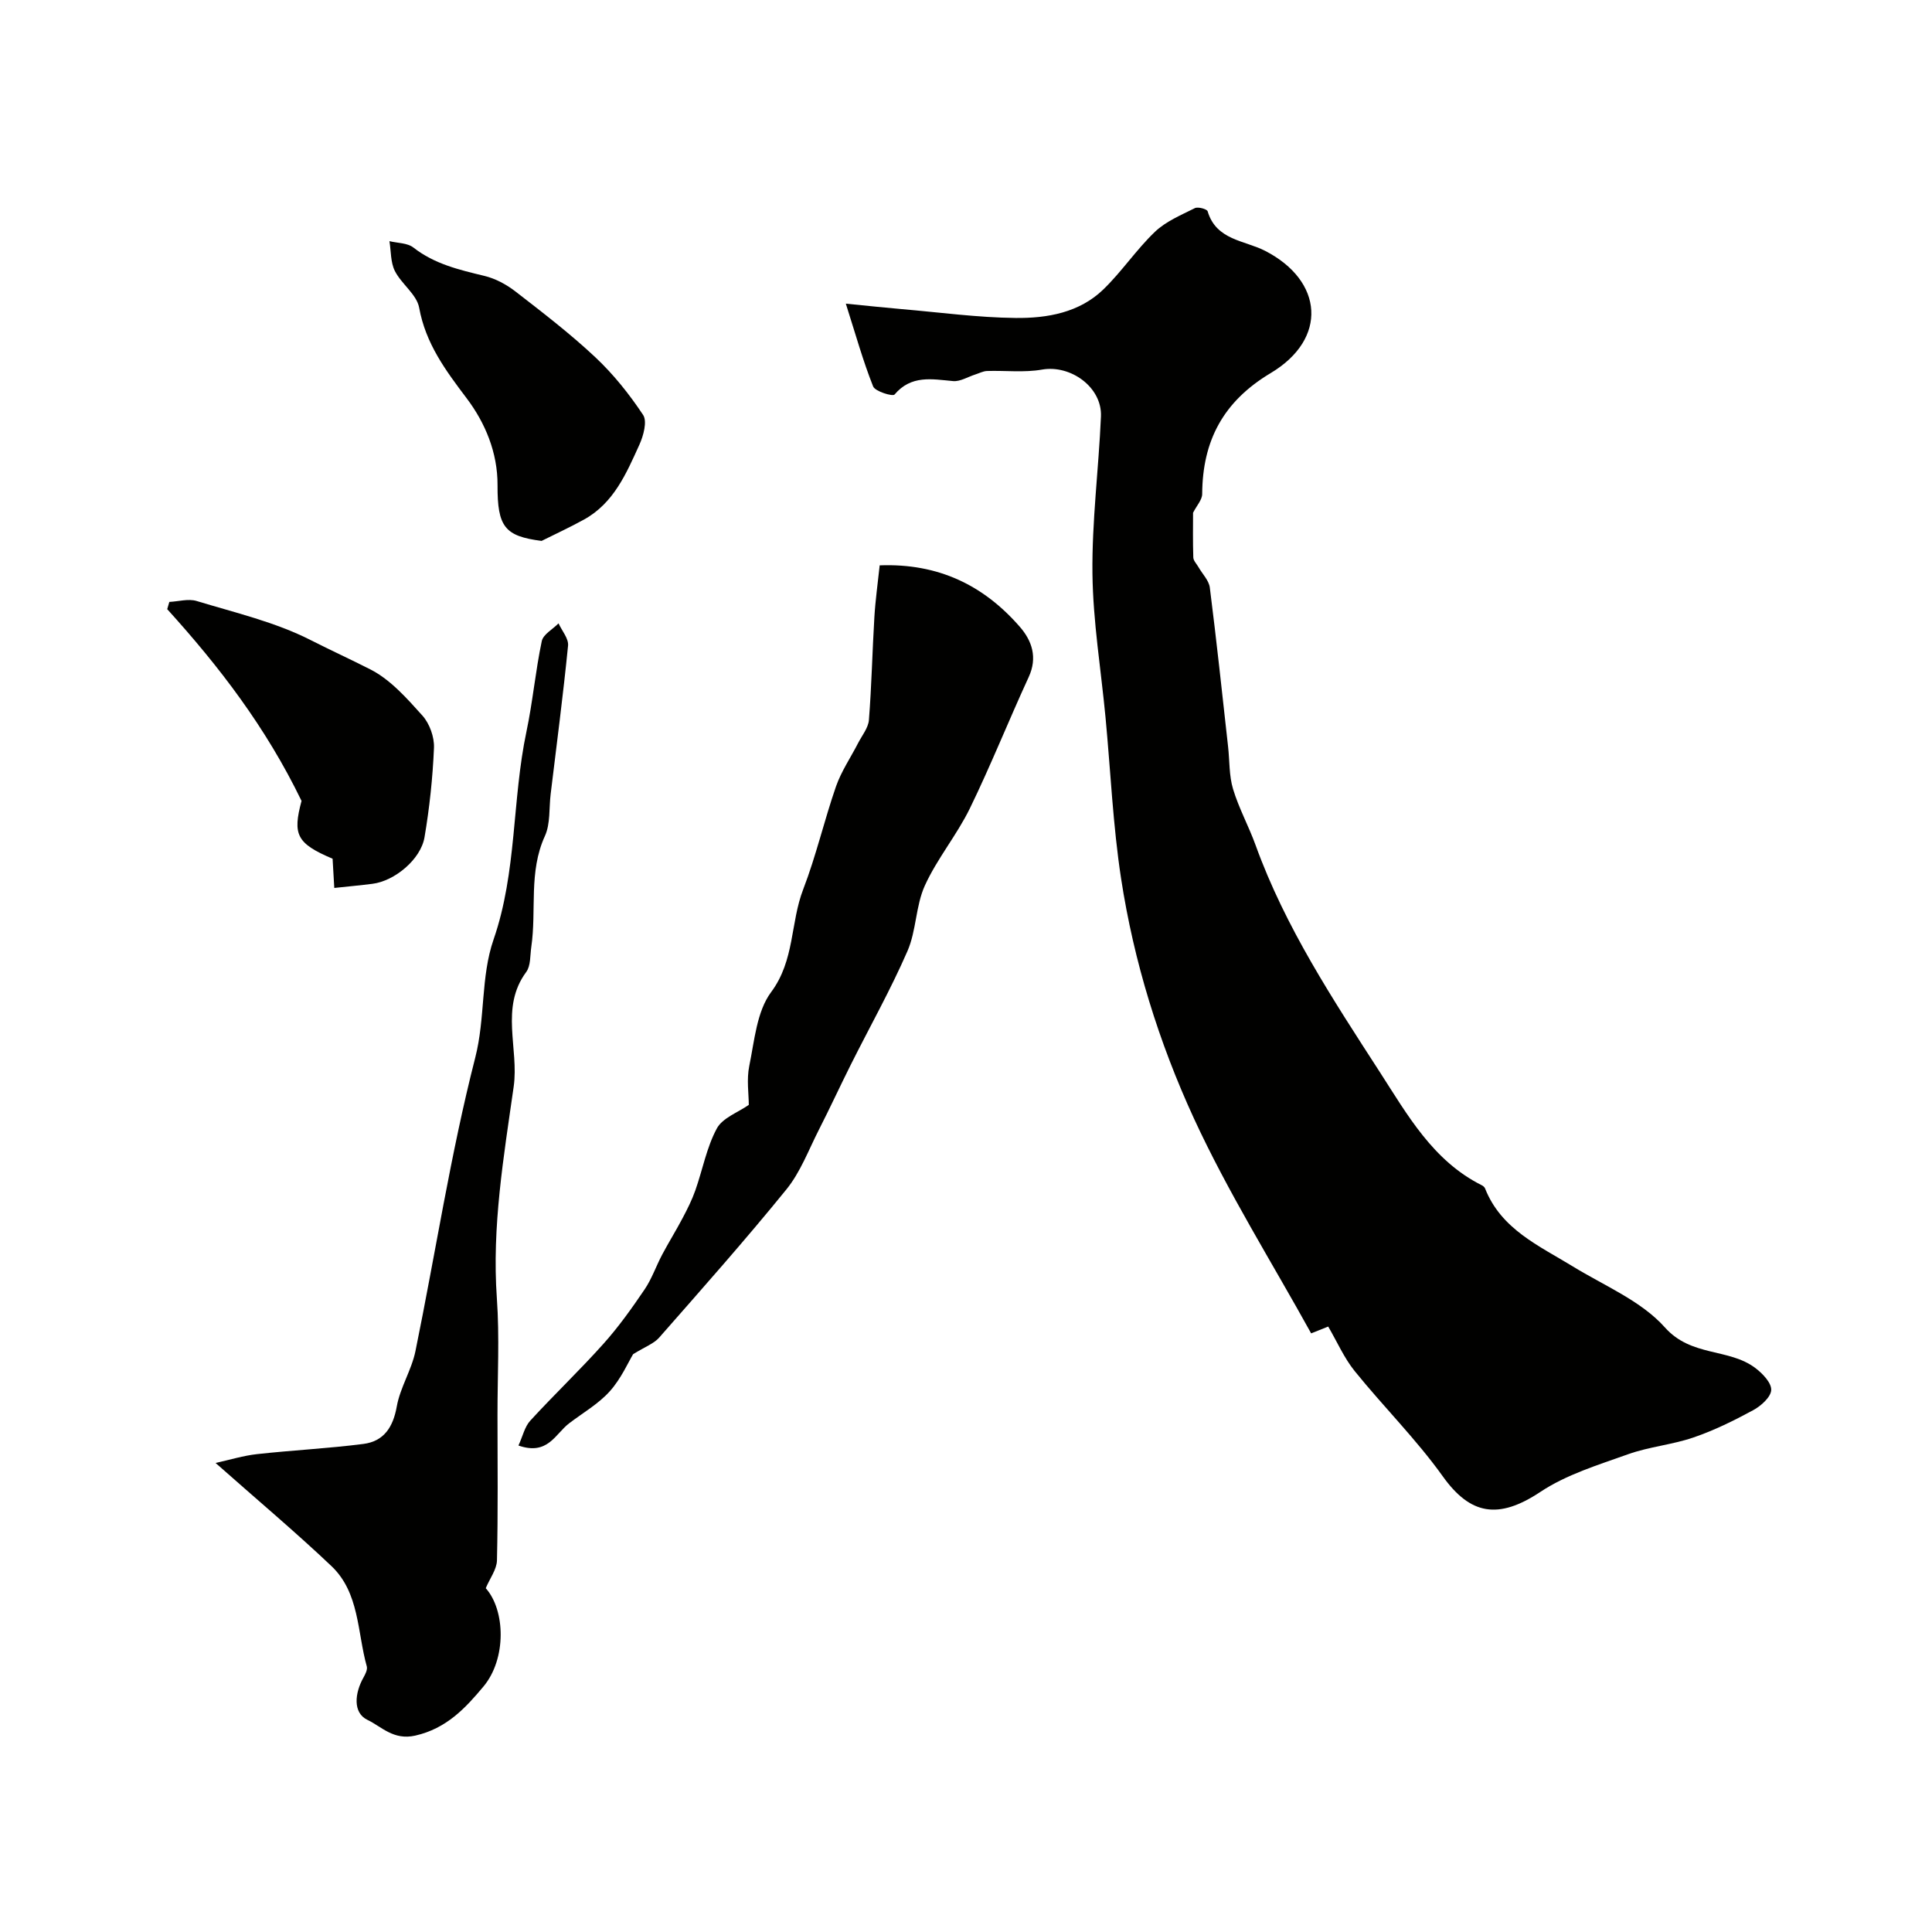
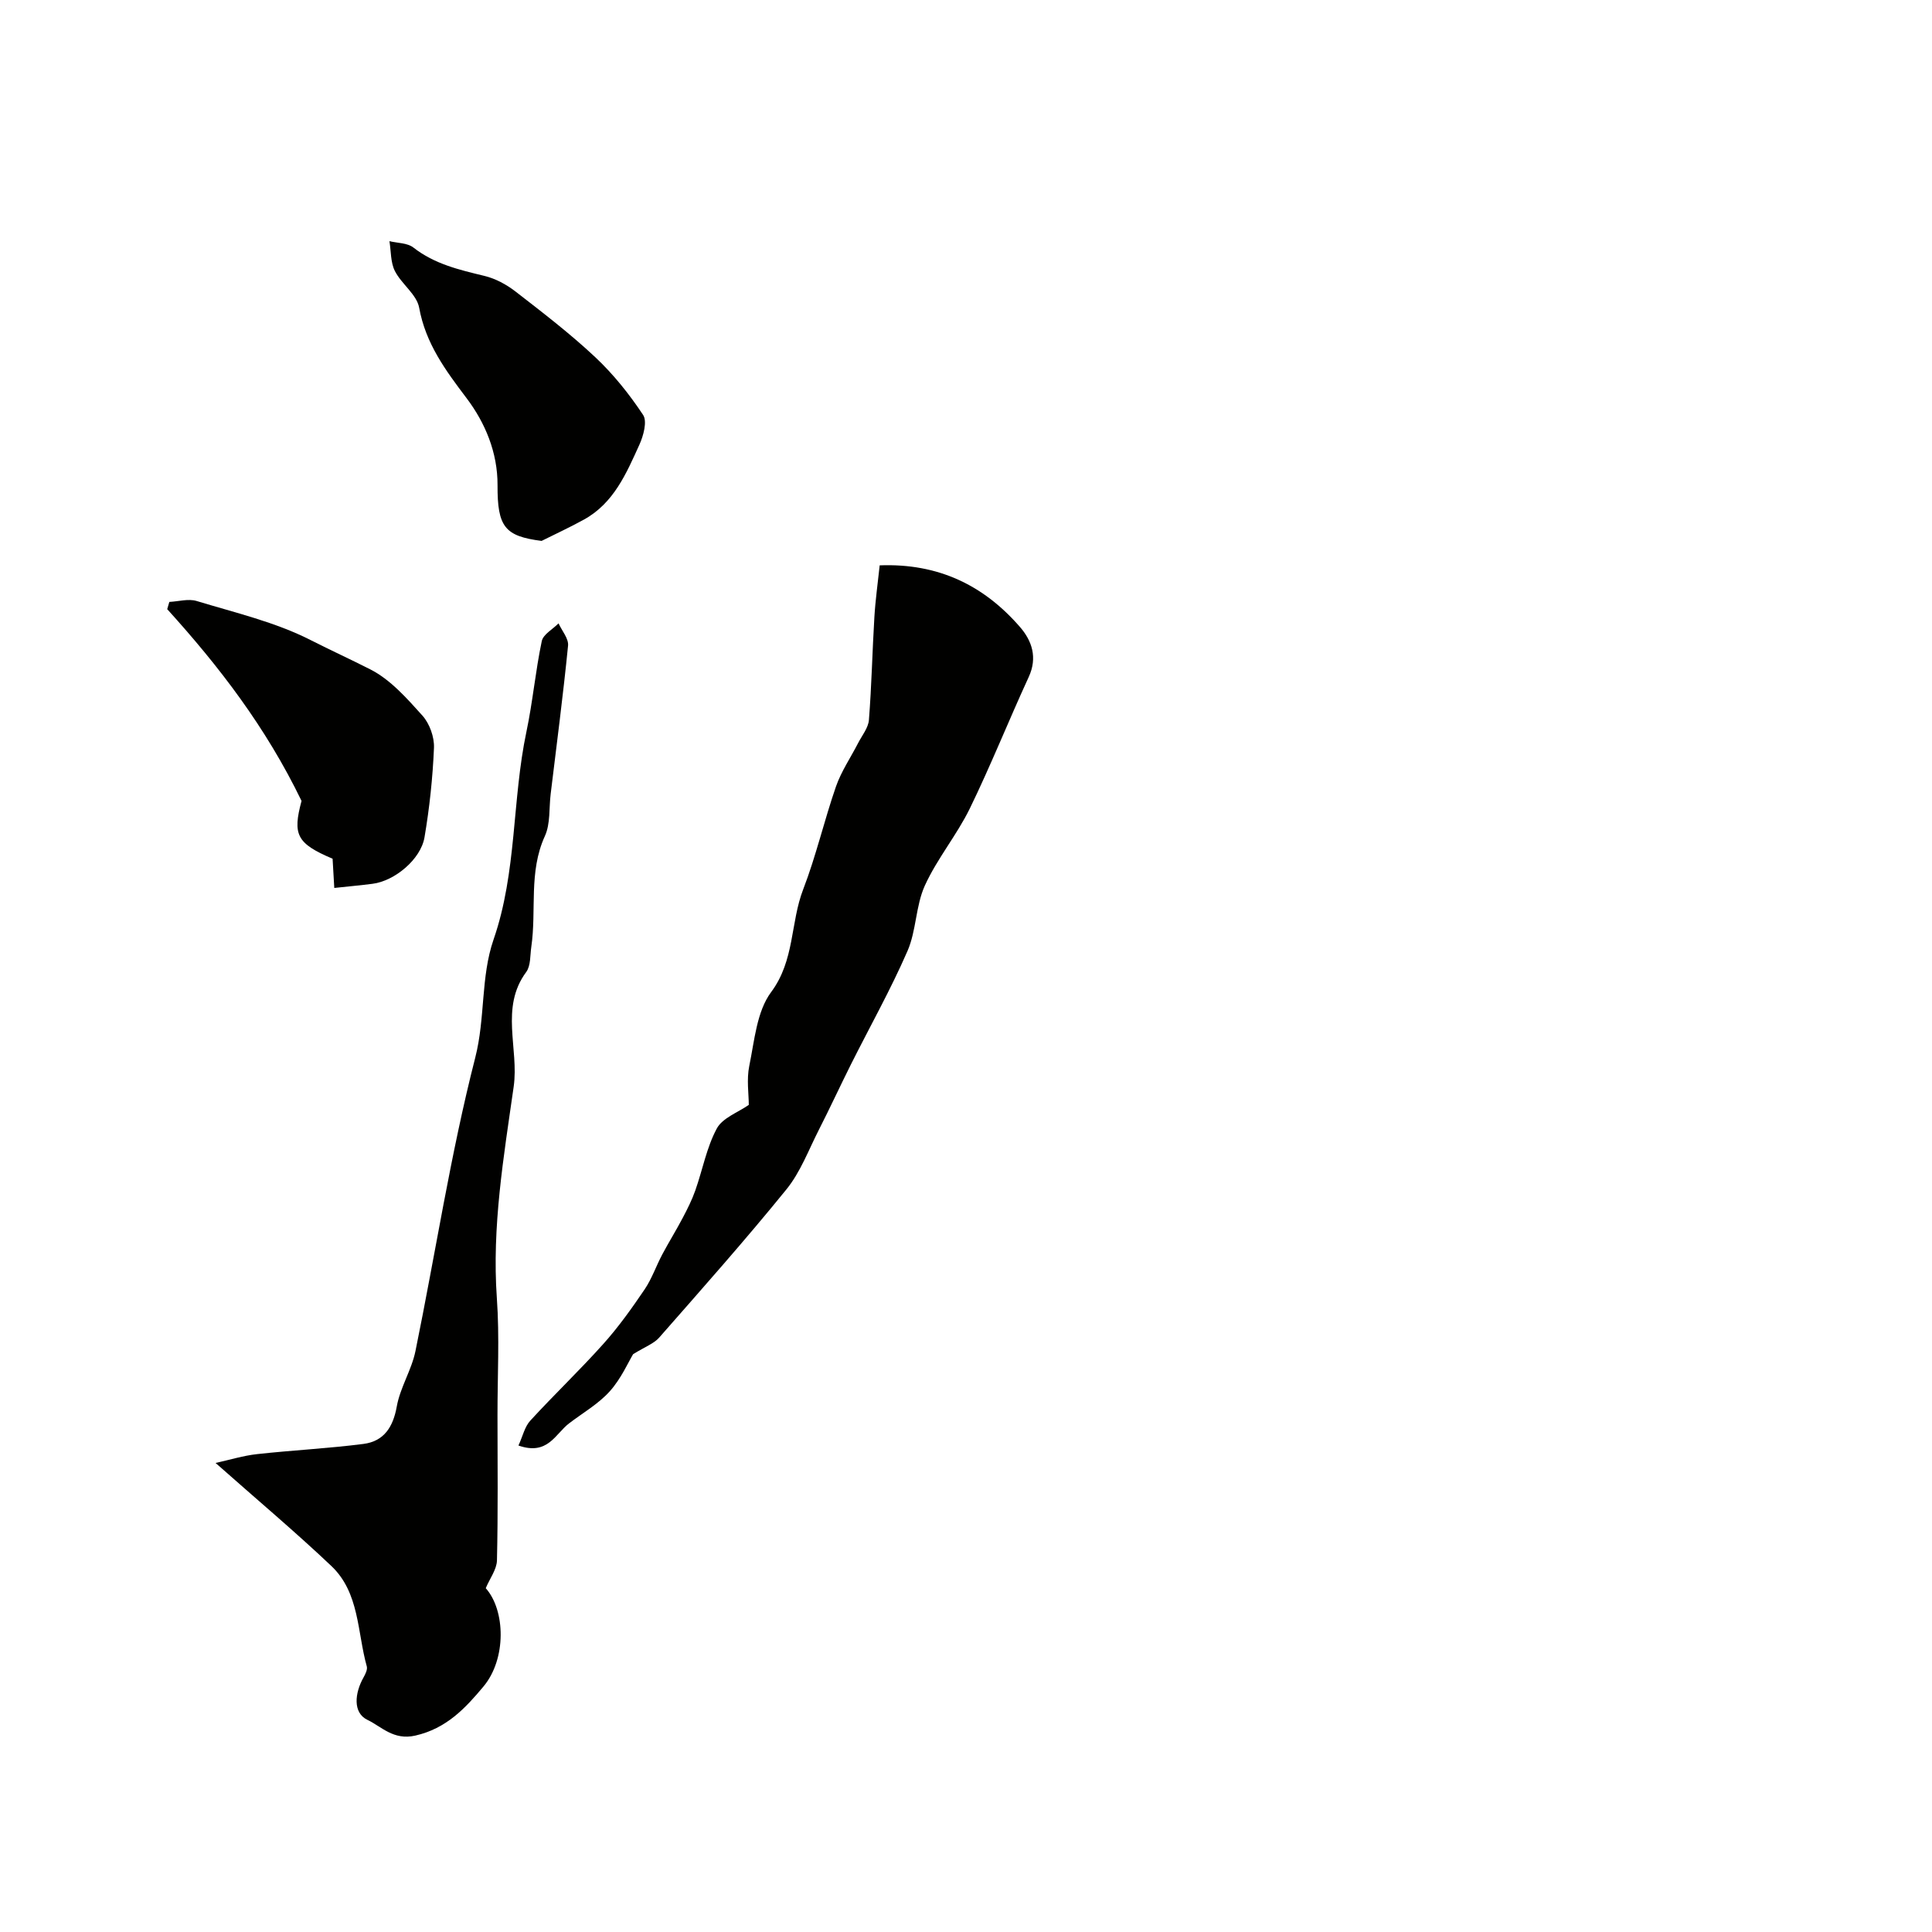
<svg xmlns="http://www.w3.org/2000/svg" enable-background="new 0 0 400 400" viewBox="0 0 400 400">
  <g fill="#010100">
-     <path d="m274.99 274.65c-.41.16-1.47.59-3.53 1.41-8.11-14.68-17.19-29.14-24.28-44.52-7.24-15.72-12.43-32.42-15.07-49.64-1.69-11.02-2.17-22.22-3.22-33.34-.94-9.92-2.59-19.83-2.71-29.76-.13-10.85 1.29-21.7 1.76-32.57.26-6.07-6.28-10.75-12.2-9.71-3.7.65-7.59.17-11.39.29-.81.03-1.61.46-2.42.72-1.54.49-3.12 1.5-4.6 1.37-4.39-.4-8.67-1.31-12.13 2.79-.37.44-4.01-.64-4.43-1.69-2.08-5.23-3.6-10.69-5.65-17.13 4.59.45 8.08.83 11.58 1.13 7.86.67 15.72 1.75 23.58 1.83 6.53.07 13.19-1.09 18.17-5.92 3.82-3.7 6.82-8.24 10.66-11.91 2.27-2.17 5.41-3.47 8.28-4.91.65-.32 2.5.19 2.64.66 1.77 5.99 7.64 6 11.89 8.18 12.09 6.21 13.02 18.22 1.18 25.3-9.84 5.88-14.14 14.01-14.2 25.06-.01 1.2-1.14 2.39-1.89 3.87 0 2.66-.06 5.96.05 9.25.02.68.7 1.35 1.08 2.02.8 1.4 2.15 2.74 2.34 4.22 1.39 10.96 2.56 21.95 3.78 32.92.33 2.94.19 6.01 1.03 8.79 1.2 3.99 3.25 7.7 4.67 11.63 6.14 17 16.04 31.99 25.73 46.99 5.68 8.8 10.99 18.35 21.05 23.39.29.14.61.39.72.67 3.34 8.48 11.16 11.86 18.21 16.18 6.52 4 14.14 7.12 19.04 12.62 5.46 6.13 13.21 4.24 18.71 8.39 1.49 1.12 3.36 3.07 3.29 4.56-.07 1.47-2.12 3.3-3.73 4.17-3.98 2.16-8.09 4.19-12.36 5.65-4.39 1.51-9.16 1.91-13.53 3.47-6.21 2.22-12.77 4.21-18.17 7.8-8.73 5.81-14.53 4.72-20.2-3.21-5.5-7.69-12.3-14.44-18.26-21.82-2.17-2.69-3.6-6-5.47-9.2z" />
    <path d="m107.34 299.28c.89-1.93 1.29-3.89 2.45-5.15 4.93-5.38 10.23-10.42 15.1-15.86 3.15-3.51 5.92-7.4 8.57-11.31 1.5-2.21 2.38-4.84 3.65-7.23 1.36-2.56 2.9-5.03 4.25-7.6.97-1.84 1.91-3.71 2.6-5.67 1.51-4.28 2.33-8.89 4.45-12.82 1.19-2.21 4.41-3.33 6.62-4.89 0-2.21-.48-5.25.1-8.07 1.08-5.23 1.54-11.26 4.52-15.27 4.91-6.58 3.97-14.35 6.64-21.27 2.68-6.95 4.35-14.28 6.8-21.33 1.1-3.14 3.05-5.99 4.58-8.98.81-1.57 2.1-3.13 2.23-4.77.56-7.08.7-14.19 1.13-21.28.21-3.54.71-7.06 1.1-10.73 12.16-.46 21.54 4.14 29.01 12.72 2.52 2.89 3.71 6.36 1.84 10.41-4.16 9.03-7.84 18.28-12.19 27.21-2.7 5.52-6.77 10.38-9.31 15.96-1.91 4.2-1.75 9.32-3.6 13.56-3.48 7.99-7.77 15.62-11.68 23.42-2.26 4.51-4.37 9.09-6.66 13.58-2.13 4.18-3.82 8.77-6.72 12.34-8.49 10.46-17.45 20.55-26.34 30.68-1.09 1.25-2.89 1.88-5.4 3.44-1 1.65-2.48 5.06-4.83 7.68-2.36 2.63-5.59 4.47-8.44 6.65-2.84 2.17-4.4 6.71-10.47 4.58z" />
    <path d="m100.57 328.82c4.07 4.56 4.32 14.62-.47 20.35-3.72 4.45-7.64 8.7-14.13 10.17-4.52 1.02-7-1.88-9.88-3.25-3.1-1.48-2.64-5.58-.83-8.79.39-.69.86-1.64.68-2.29-1.99-7.1-1.49-15.25-7.34-20.79-7.47-7.08-15.37-13.71-23.97-21.33 2.97-.65 5.75-1.52 8.59-1.83 7.33-.81 14.72-1.17 22.03-2.11 4.22-.55 6.13-3.45 6.9-7.76.7-3.93 3.07-7.55 3.87-11.48 4.14-20.24 7.25-40.74 12.37-60.72 2.11-8.23 1.11-16.71 3.8-24.48 4.85-14.01 3.8-28.8 6.8-43.01 1.31-6.2 1.87-12.57 3.18-18.77.3-1.4 2.27-2.45 3.47-3.67.7 1.54 2.12 3.16 1.97 4.62-1.02 10.25-2.36 20.47-3.6 30.7-.36 2.93-.03 6.16-1.2 8.72-3.4 7.44-1.7 15.33-2.81 22.94-.26 1.76-.1 3.91-1.05 5.2-5.49 7.42-1.47 15.86-2.6 23.76-2.06 14.45-4.53 28.99-3.48 43.8.57 8.03.12 16.14.13 24.21.01 10.02.12 20.04-.11 30.06-.05 1.88-1.49 3.75-2.32 5.75z" />
    <path d="m112.13 111.99c-7.6-.98-9.16-2.87-9.12-11.54.03-6.77-2.57-12.93-6.4-18-4.39-5.81-8.48-11.32-9.83-18.75-.5-2.74-3.66-4.89-5.03-7.6-.9-1.79-.78-4.1-1.12-6.17 1.68.41 3.73.35 4.97 1.33 4.38 3.42 9.48 4.6 14.68 5.86 2.3.55 4.59 1.79 6.47 3.25 5.63 4.36 11.31 8.72 16.49 13.58 3.76 3.53 7.06 7.66 9.91 11.96.88 1.33.07 4.3-.77 6.16-2.7 5.94-5.3 12.08-11.44 15.48-2.87 1.59-5.87 2.97-8.81 4.44z" />
    <path d="m69.21 183.84c-.13-2.15-.24-4.11-.35-6.05-7.47-3.17-8.3-4.99-6.43-11.97-7.38-15.26-17.07-27.85-27.81-39.7.15-.5.3-1 .44-1.5 1.89-.09 3.95-.71 5.65-.19 7.99 2.43 16.29 4.36 23.64 8.11 4.11 2.09 8.28 3.99 12.36 6.07 4.15 2.12 7.54 5.98 10.75 9.55 1.48 1.65 2.48 4.44 2.39 6.66-.26 6.2-.92 12.41-1.96 18.53-.78 4.6-6.22 9.06-10.76 9.63-2.41.31-4.84.53-7.92.86z" />
  </g>
</svg>